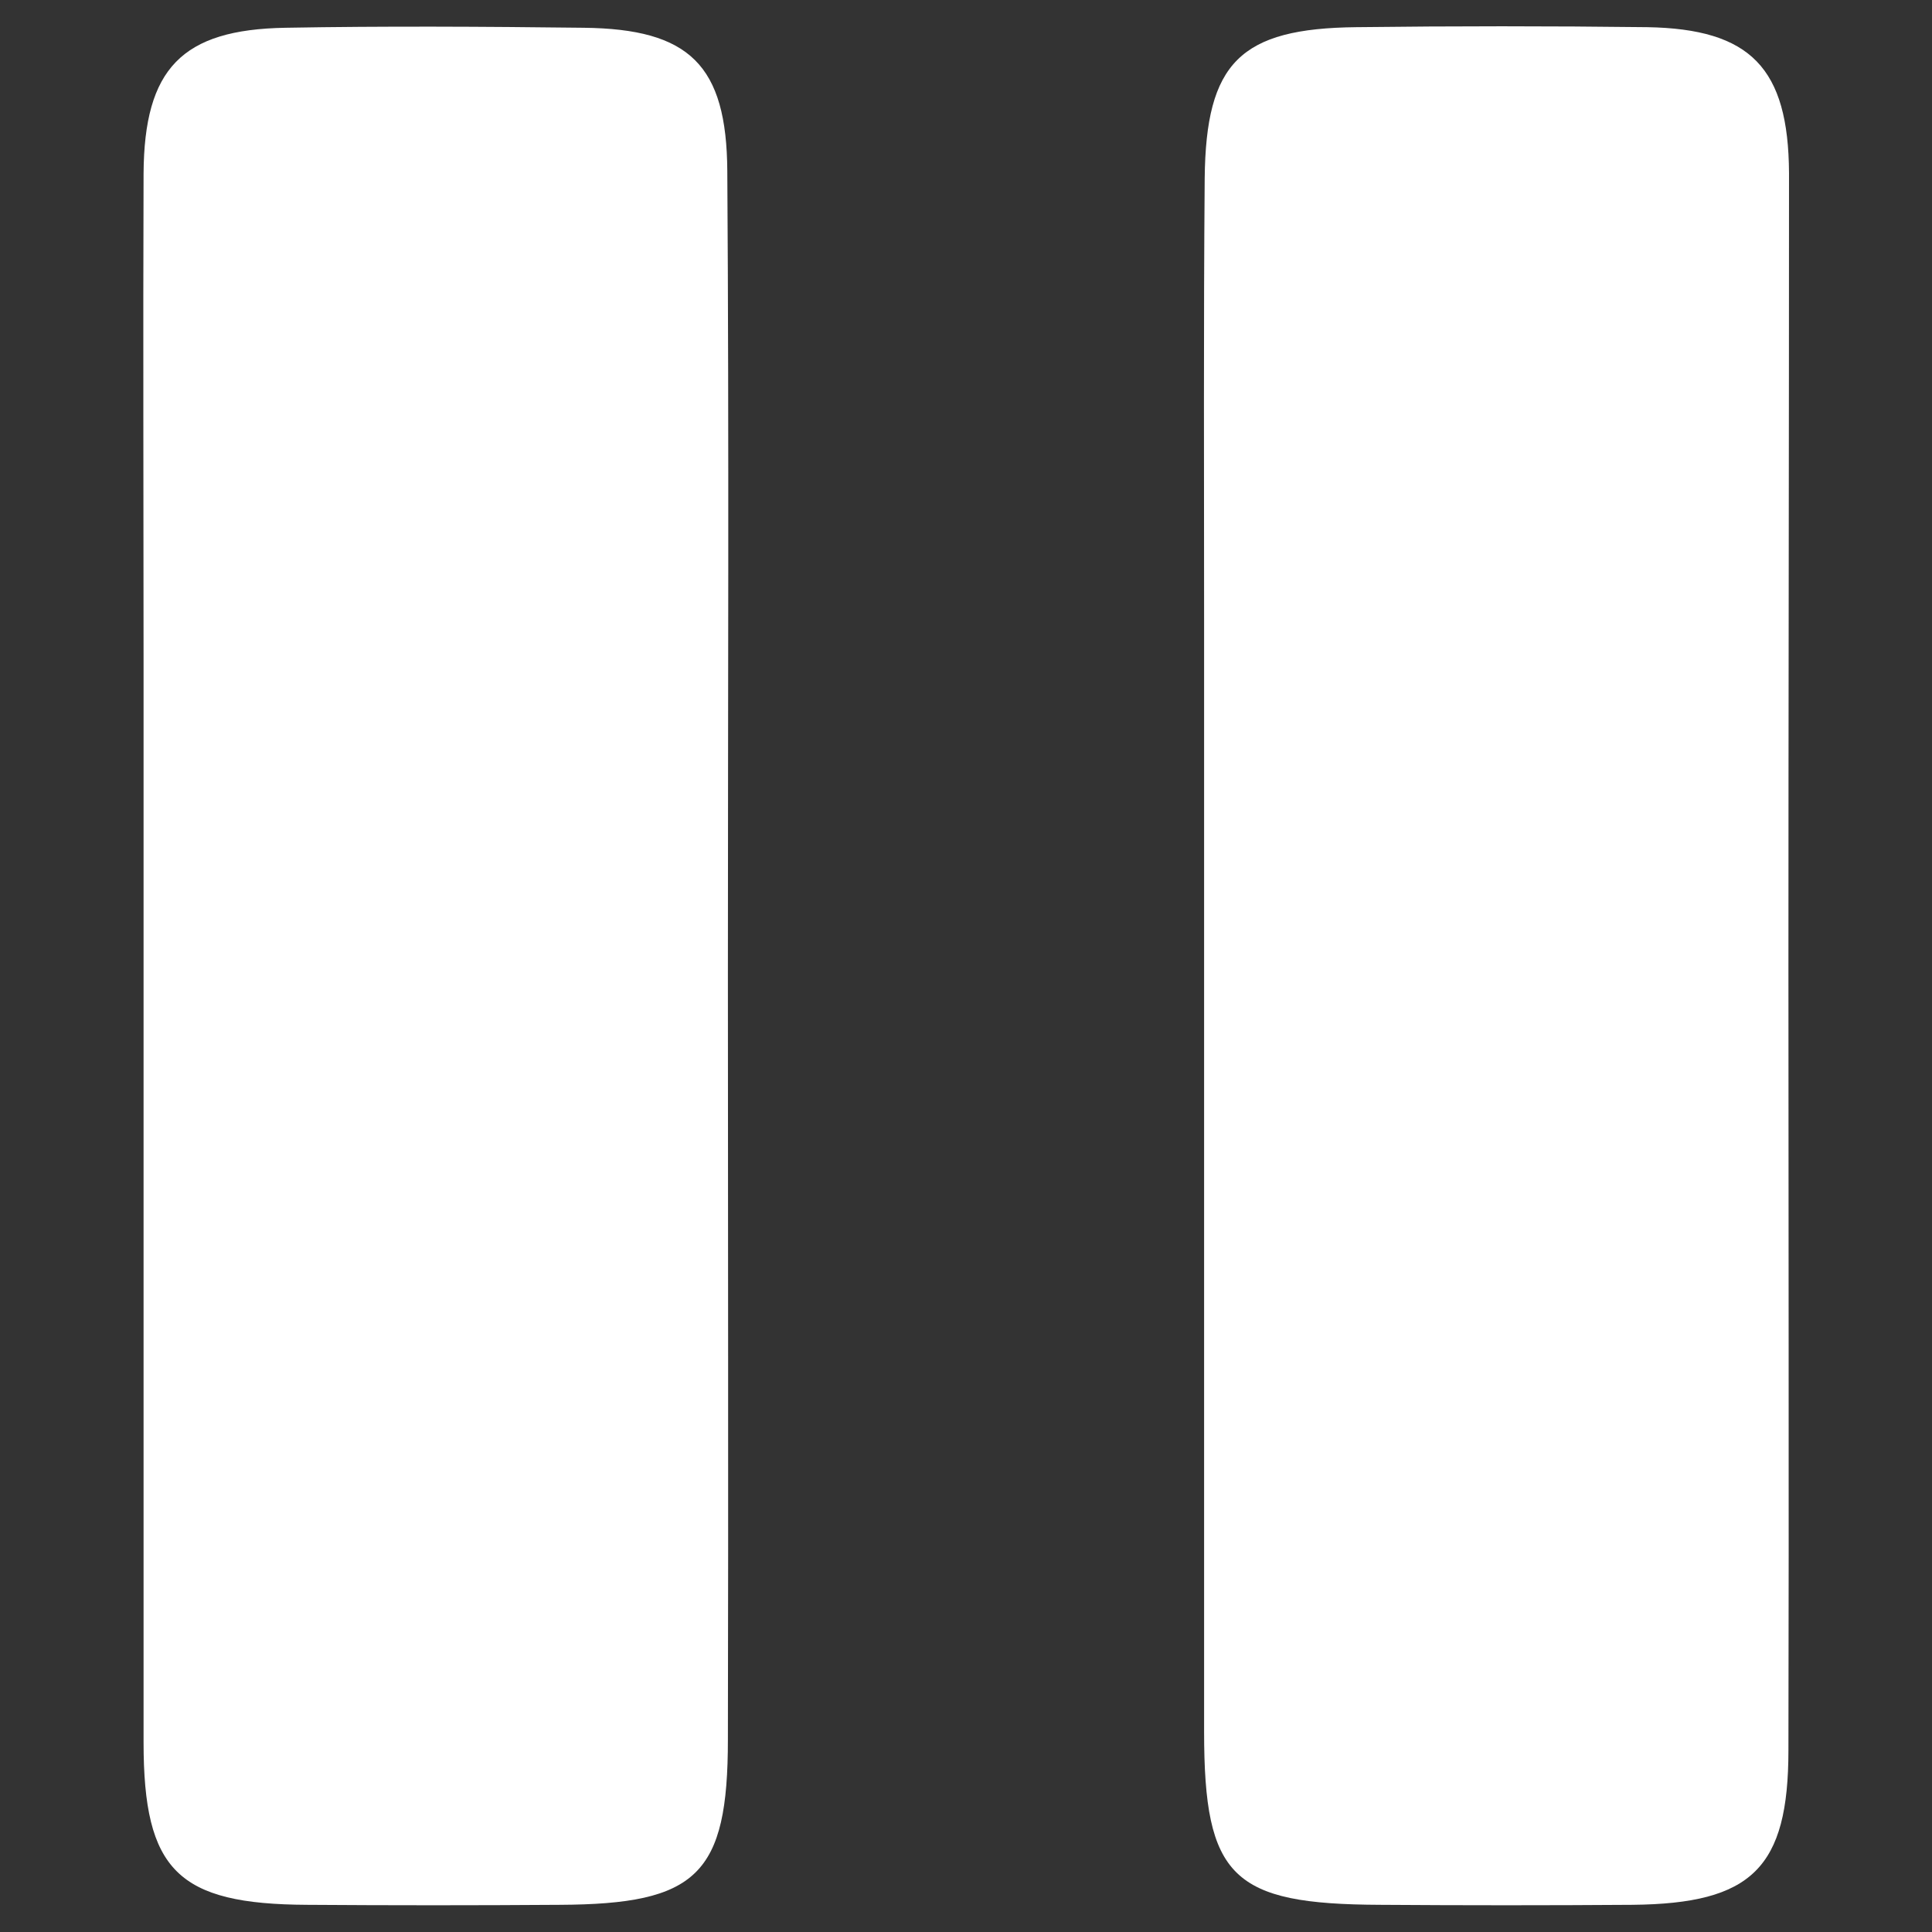
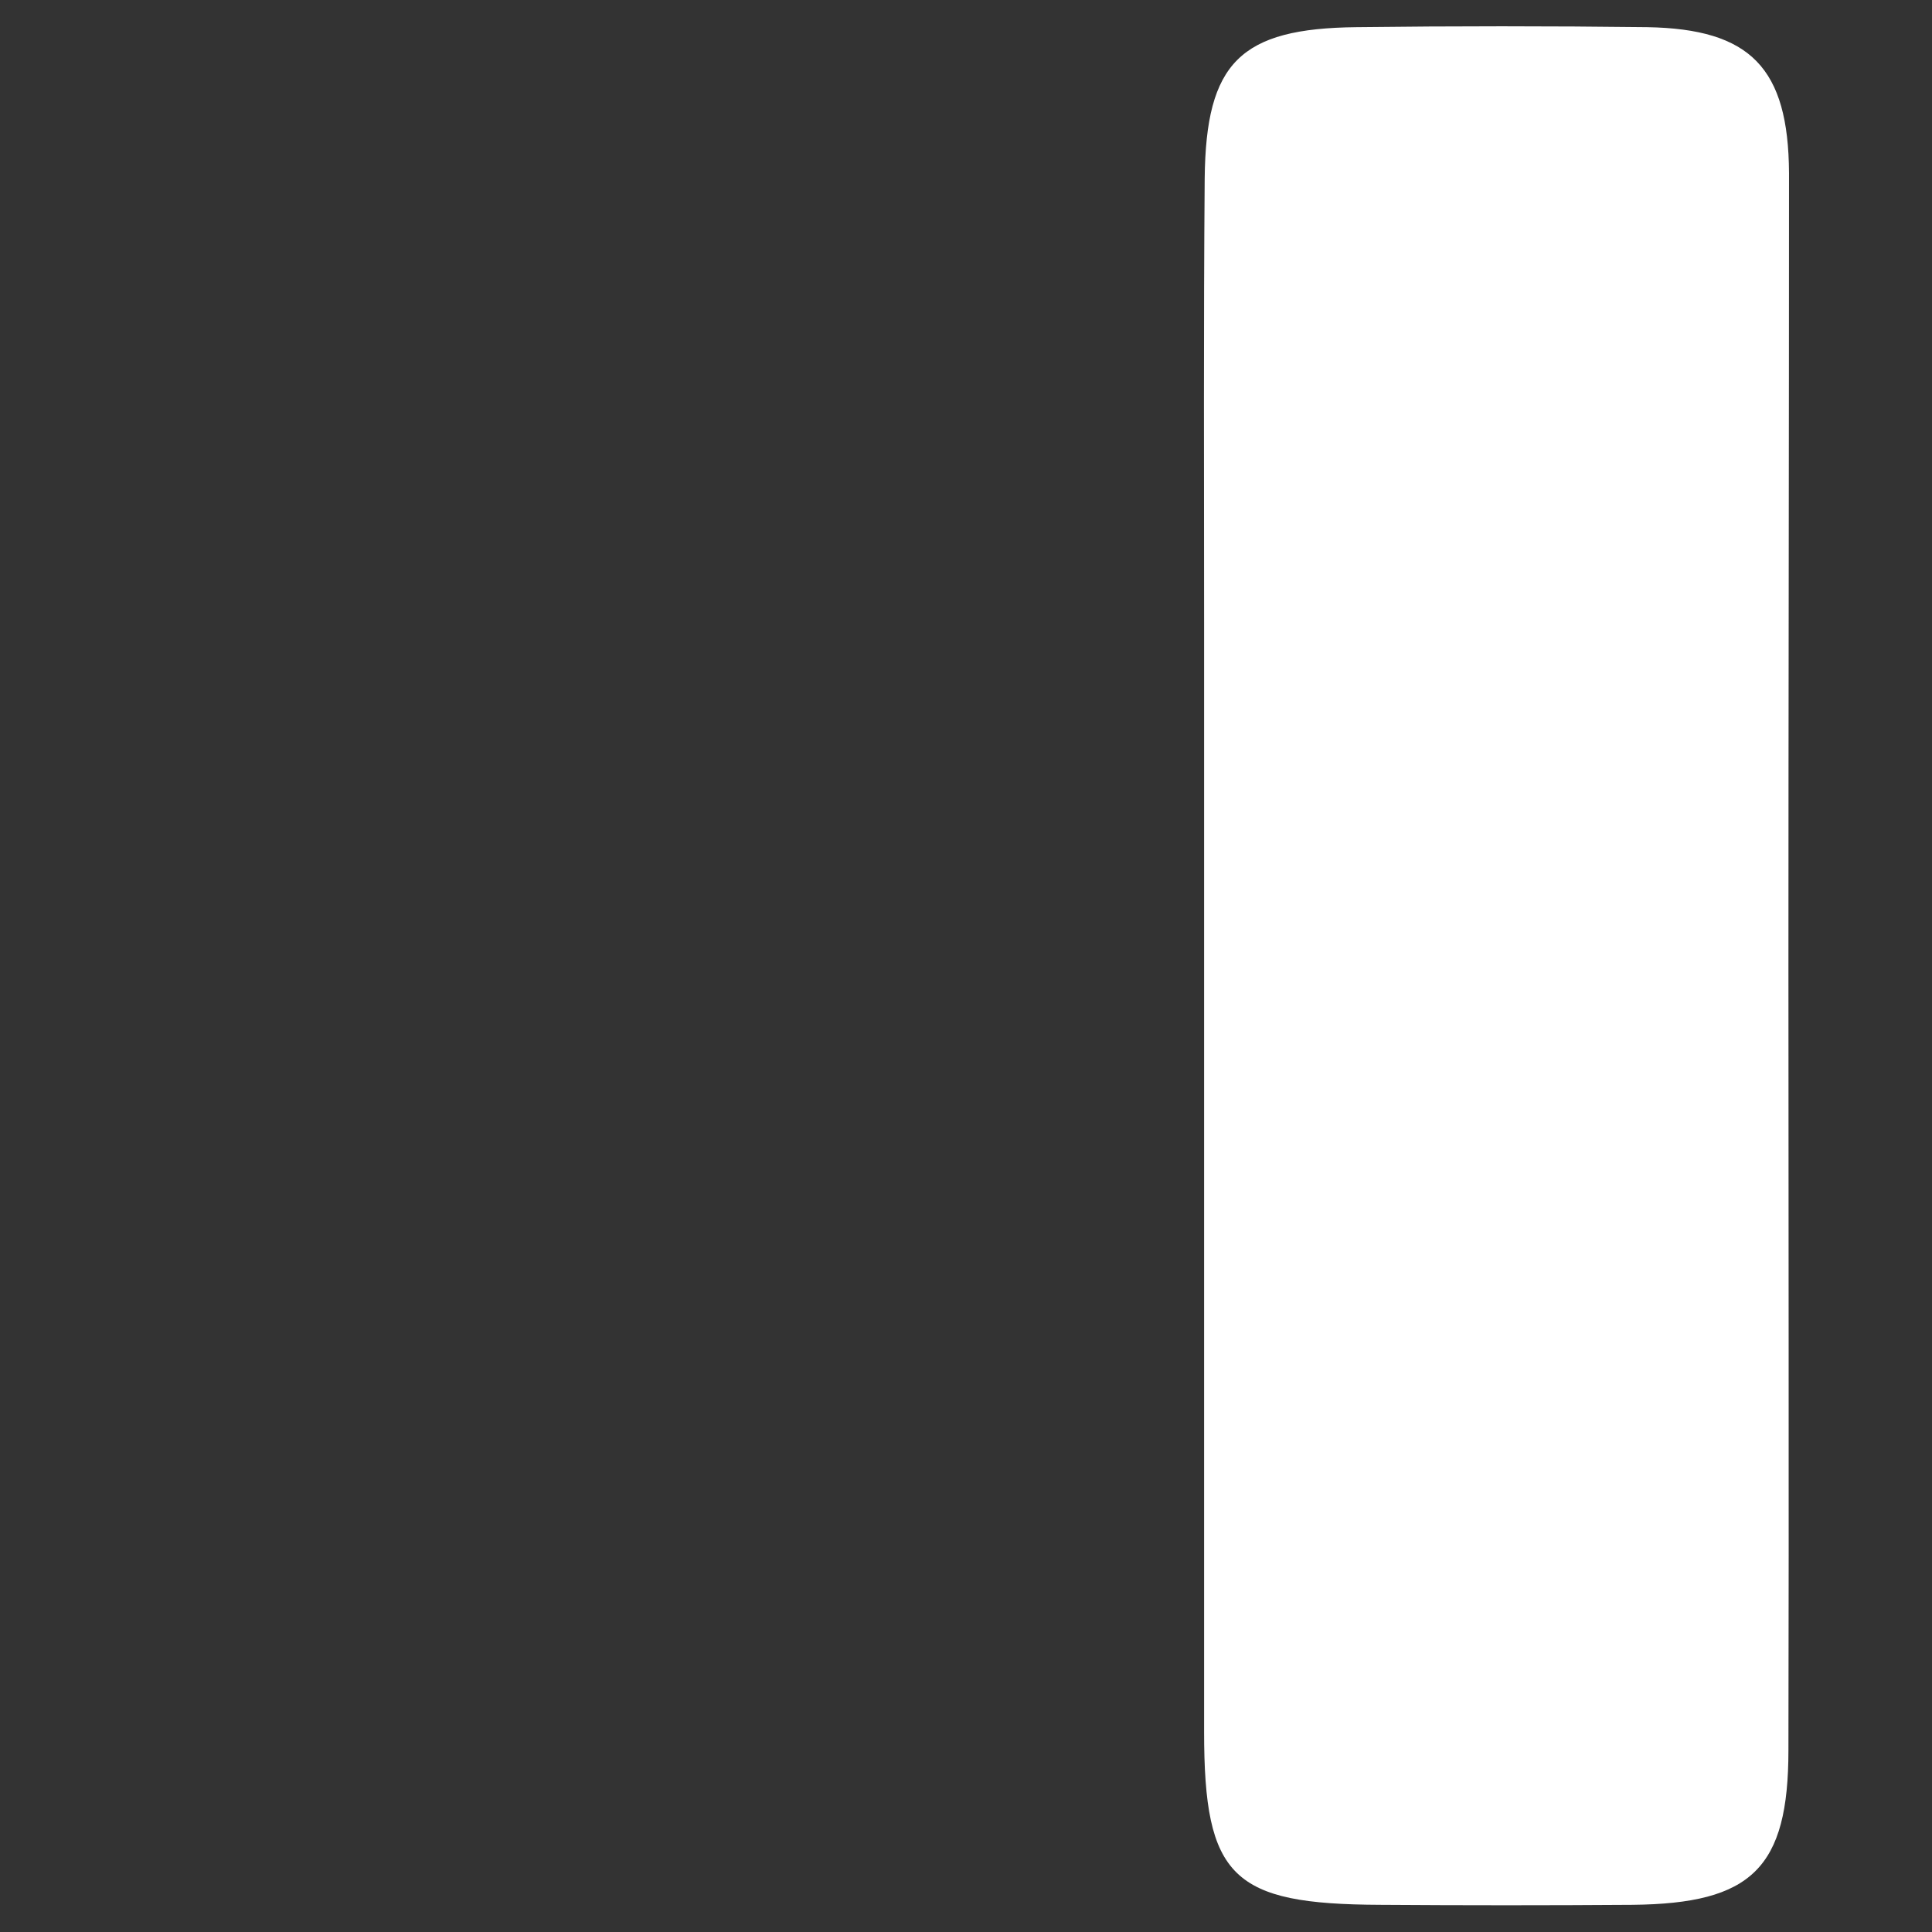
<svg xmlns="http://www.w3.org/2000/svg" version="1.1" id="pause" x="0px" y="0px" viewBox="0 0 327 327" style="enable-background:new 0 0 327 327;" xml:space="preserve">
  <rect x="0" y="0" width="327" height="327" fill="#333333" stroke="none" />
  <style type="text/css">
	.st0{fill:#FFFFFF;}
</style>
  <g id="_x38_oovJz.tif">
    <g>
-       <path class="st0" d="M123.2,164.9c0,43.2,0.1,86.3,0,129.5c0,22.9-5.2,27.9-28.5,28c-14.2,0.1-28.5,0.1-42.7,0    c-21.9-0.1-27.7-5.8-27.7-27.5c0-60.9,0-121.8,0-182.6c0-27.6-0.1-55.3,0-82.9c0.1-17.8,6.5-24.4,24-24.7    c16.8-0.3,33.6-0.2,50.5,0c17.9,0.2,24.2,6.3,24.3,24.3C123.4,74.3,123.2,119.6,123.2,164.9z" />
      <path class="st0" d="M302.7,164.1c0,44,0.1,88.1,0,132.1c0,20-6.2,26-26.4,26.2c-14.2,0.1-28.5,0.1-42.7,0    c-25-0.1-29.8-4.6-29.8-29.3c0-62.6,0-125.2,0-187.8c0-25-0.1-50.1,0.1-75.1c0.2-19.6,6-25.4,25.7-25.6c16.4-0.2,32.8-0.2,49.2,0    c17.5,0.3,23.9,6.9,24,24.7C302.8,74.3,302.7,119.2,302.7,164.1z" />
    </g>
  </g>
</svg>